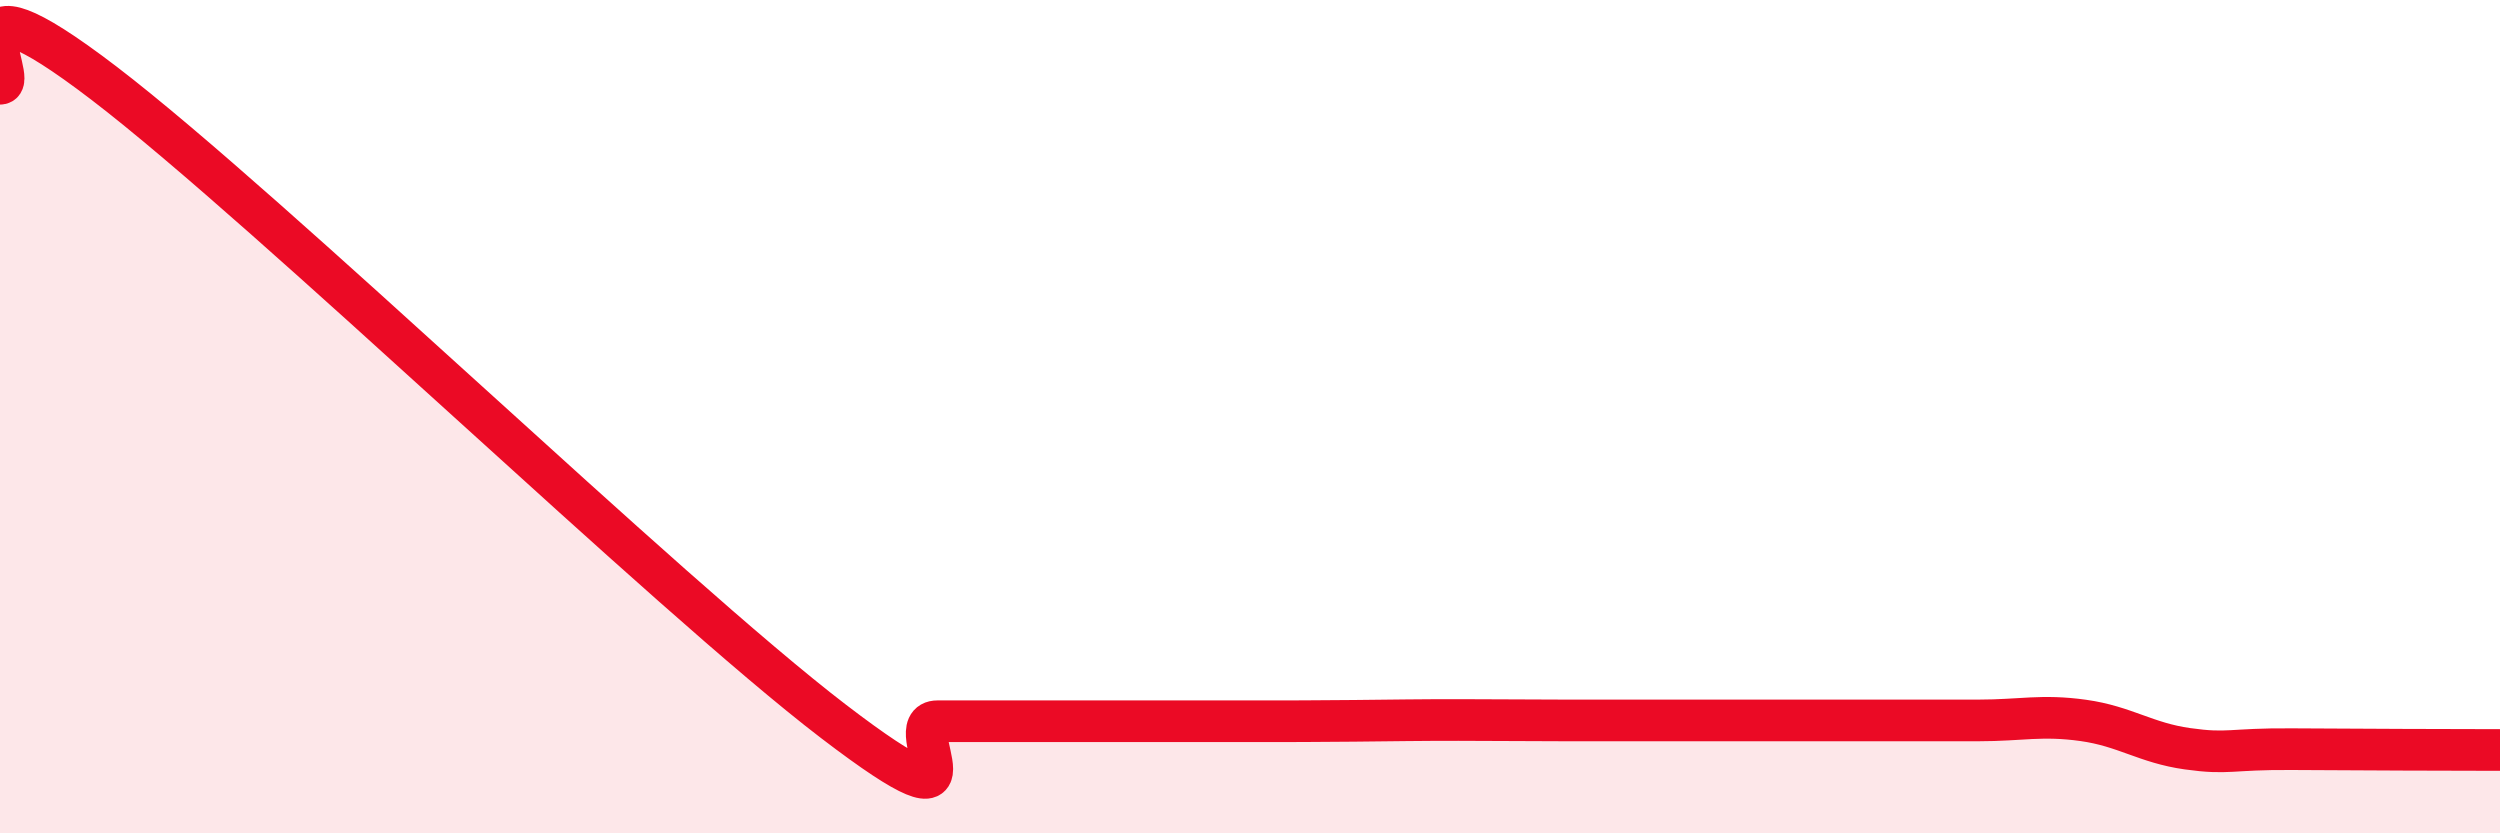
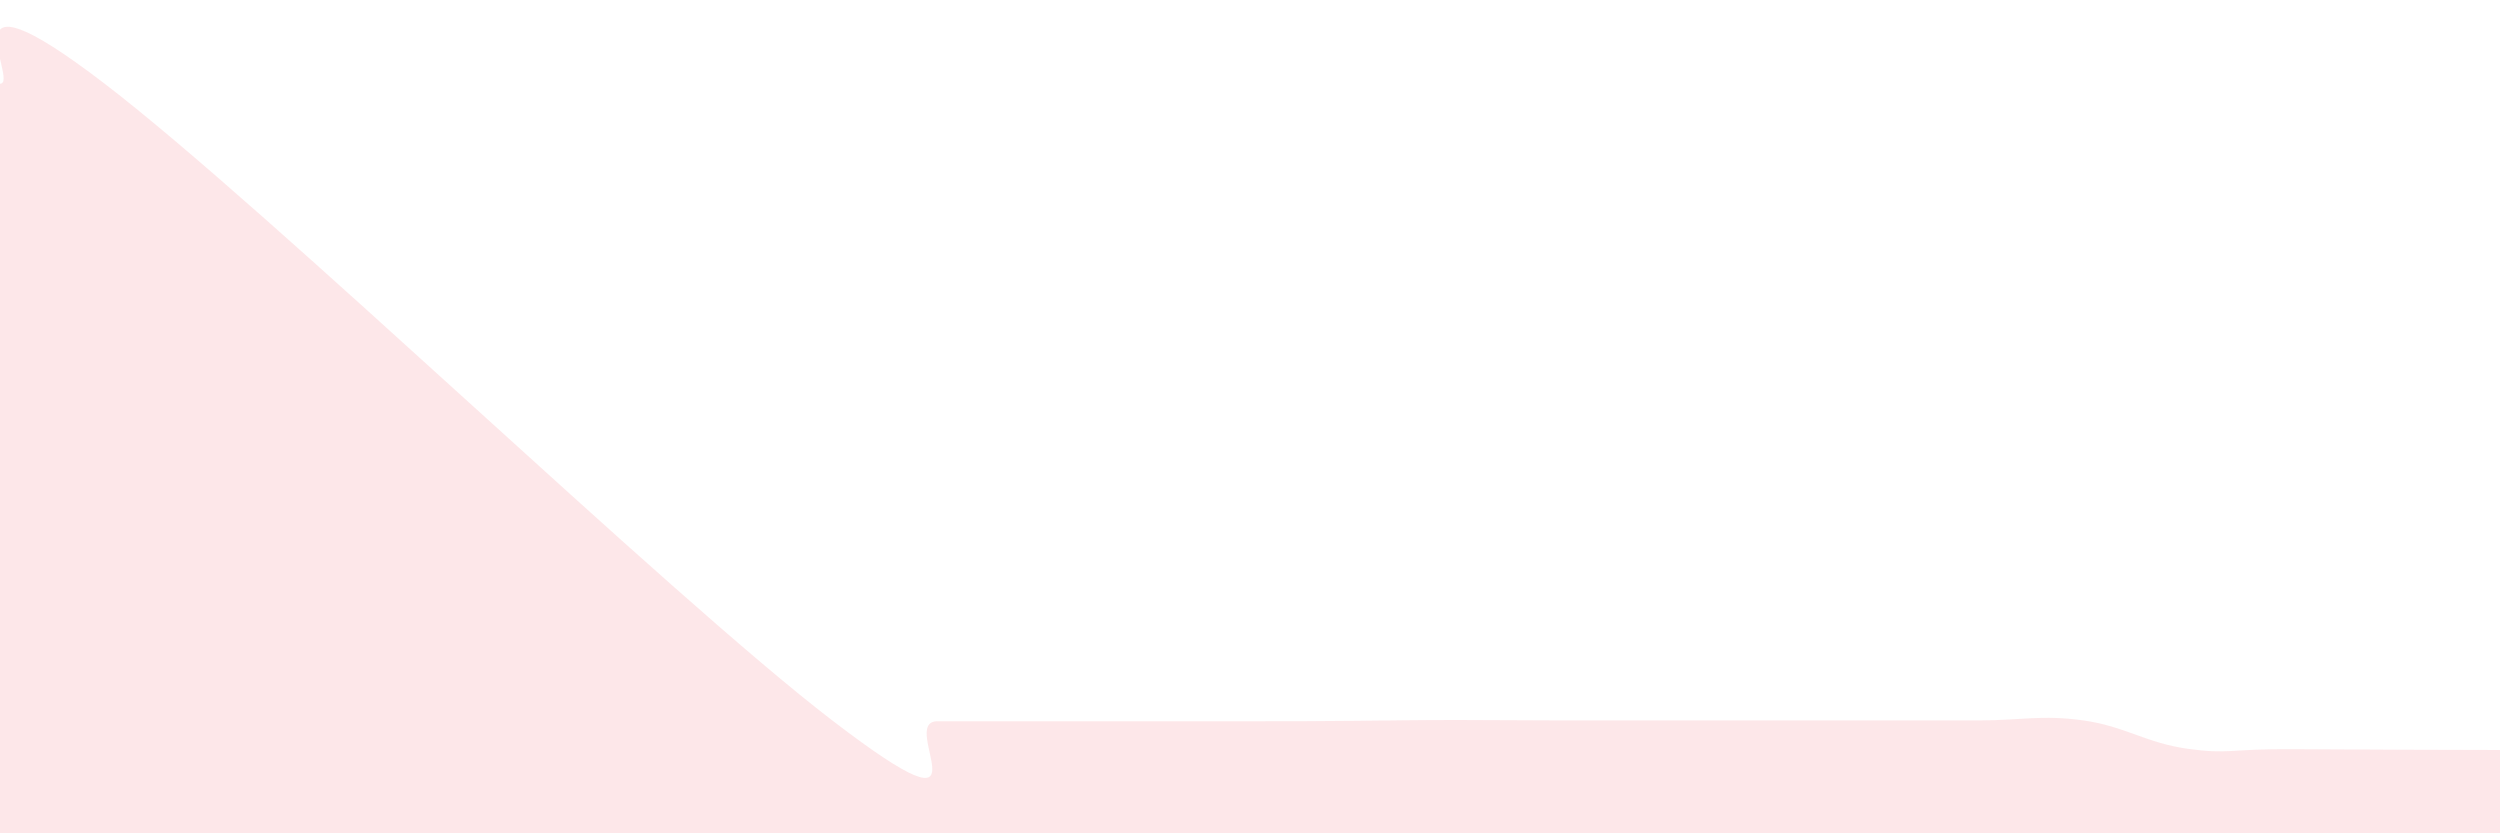
<svg xmlns="http://www.w3.org/2000/svg" width="60" height="20" viewBox="0 0 60 20">
  <path d="M 0,2.01 C 0.5,2.01 -1.5,-1.06 2.5,2 C 6.5,5.06 16,14.25 20,17.31 C 24,20.37 21.5,17.31 22.5,17.31 C 23.5,17.31 24,17.31 25,17.31 C 26,17.31 26.5,17.31 27.5,17.31 C 28.5,17.31 29,17.31 30,17.31 C 31,17.31 31.5,17.31 32.5,17.3 C 33.5,17.29 34,17.28 35,17.28 C 36,17.28 36.5,17.29 37.5,17.29 C 38.5,17.29 39,17.29 40,17.29 C 41,17.29 41.5,17.29 42.5,17.29 C 43.5,17.29 44,17.29 45,17.29 C 46,17.29 46.5,17.29 47.5,17.29 C 48.5,17.29 49,17.15 50,17.29 C 51,17.43 51.5,17.83 52.5,17.97 C 53.5,18.11 53.5,17.97 55,17.98 C 56.5,17.99 59,18 60,18L60 20L0 20Z" fill="#EB0A25" opacity="0.1" stroke-linecap="round" stroke-linejoin="round" />
-   <path d="M 0,2.01 C 0.5,2.01 -1.5,-1.06 2.5,2 C 6.5,5.06 16,14.25 20,17.31 C 24,20.37 21.5,17.31 22.5,17.31 C 23.5,17.31 24,17.31 25,17.31 C 26,17.31 26.5,17.31 27.5,17.31 C 28.5,17.31 29,17.31 30,17.31 C 31,17.31 31.5,17.31 32.5,17.3 C 33.5,17.29 34,17.28 35,17.28 C 36,17.28 36.5,17.29 37.5,17.29 C 38.5,17.29 39,17.29 40,17.29 C 41,17.29 41.5,17.29 42.5,17.29 C 43.5,17.29 44,17.29 45,17.29 C 46,17.29 46.5,17.29 47.5,17.29 C 48.5,17.29 49,17.15 50,17.29 C 51,17.43 51.5,17.83 52.5,17.97 C 53.5,18.11 53.5,17.97 55,17.98 C 56.5,17.99 59,18 60,18" stroke="#EB0A25" stroke-width="1" fill="none" stroke-linecap="round" stroke-linejoin="round" />
</svg>